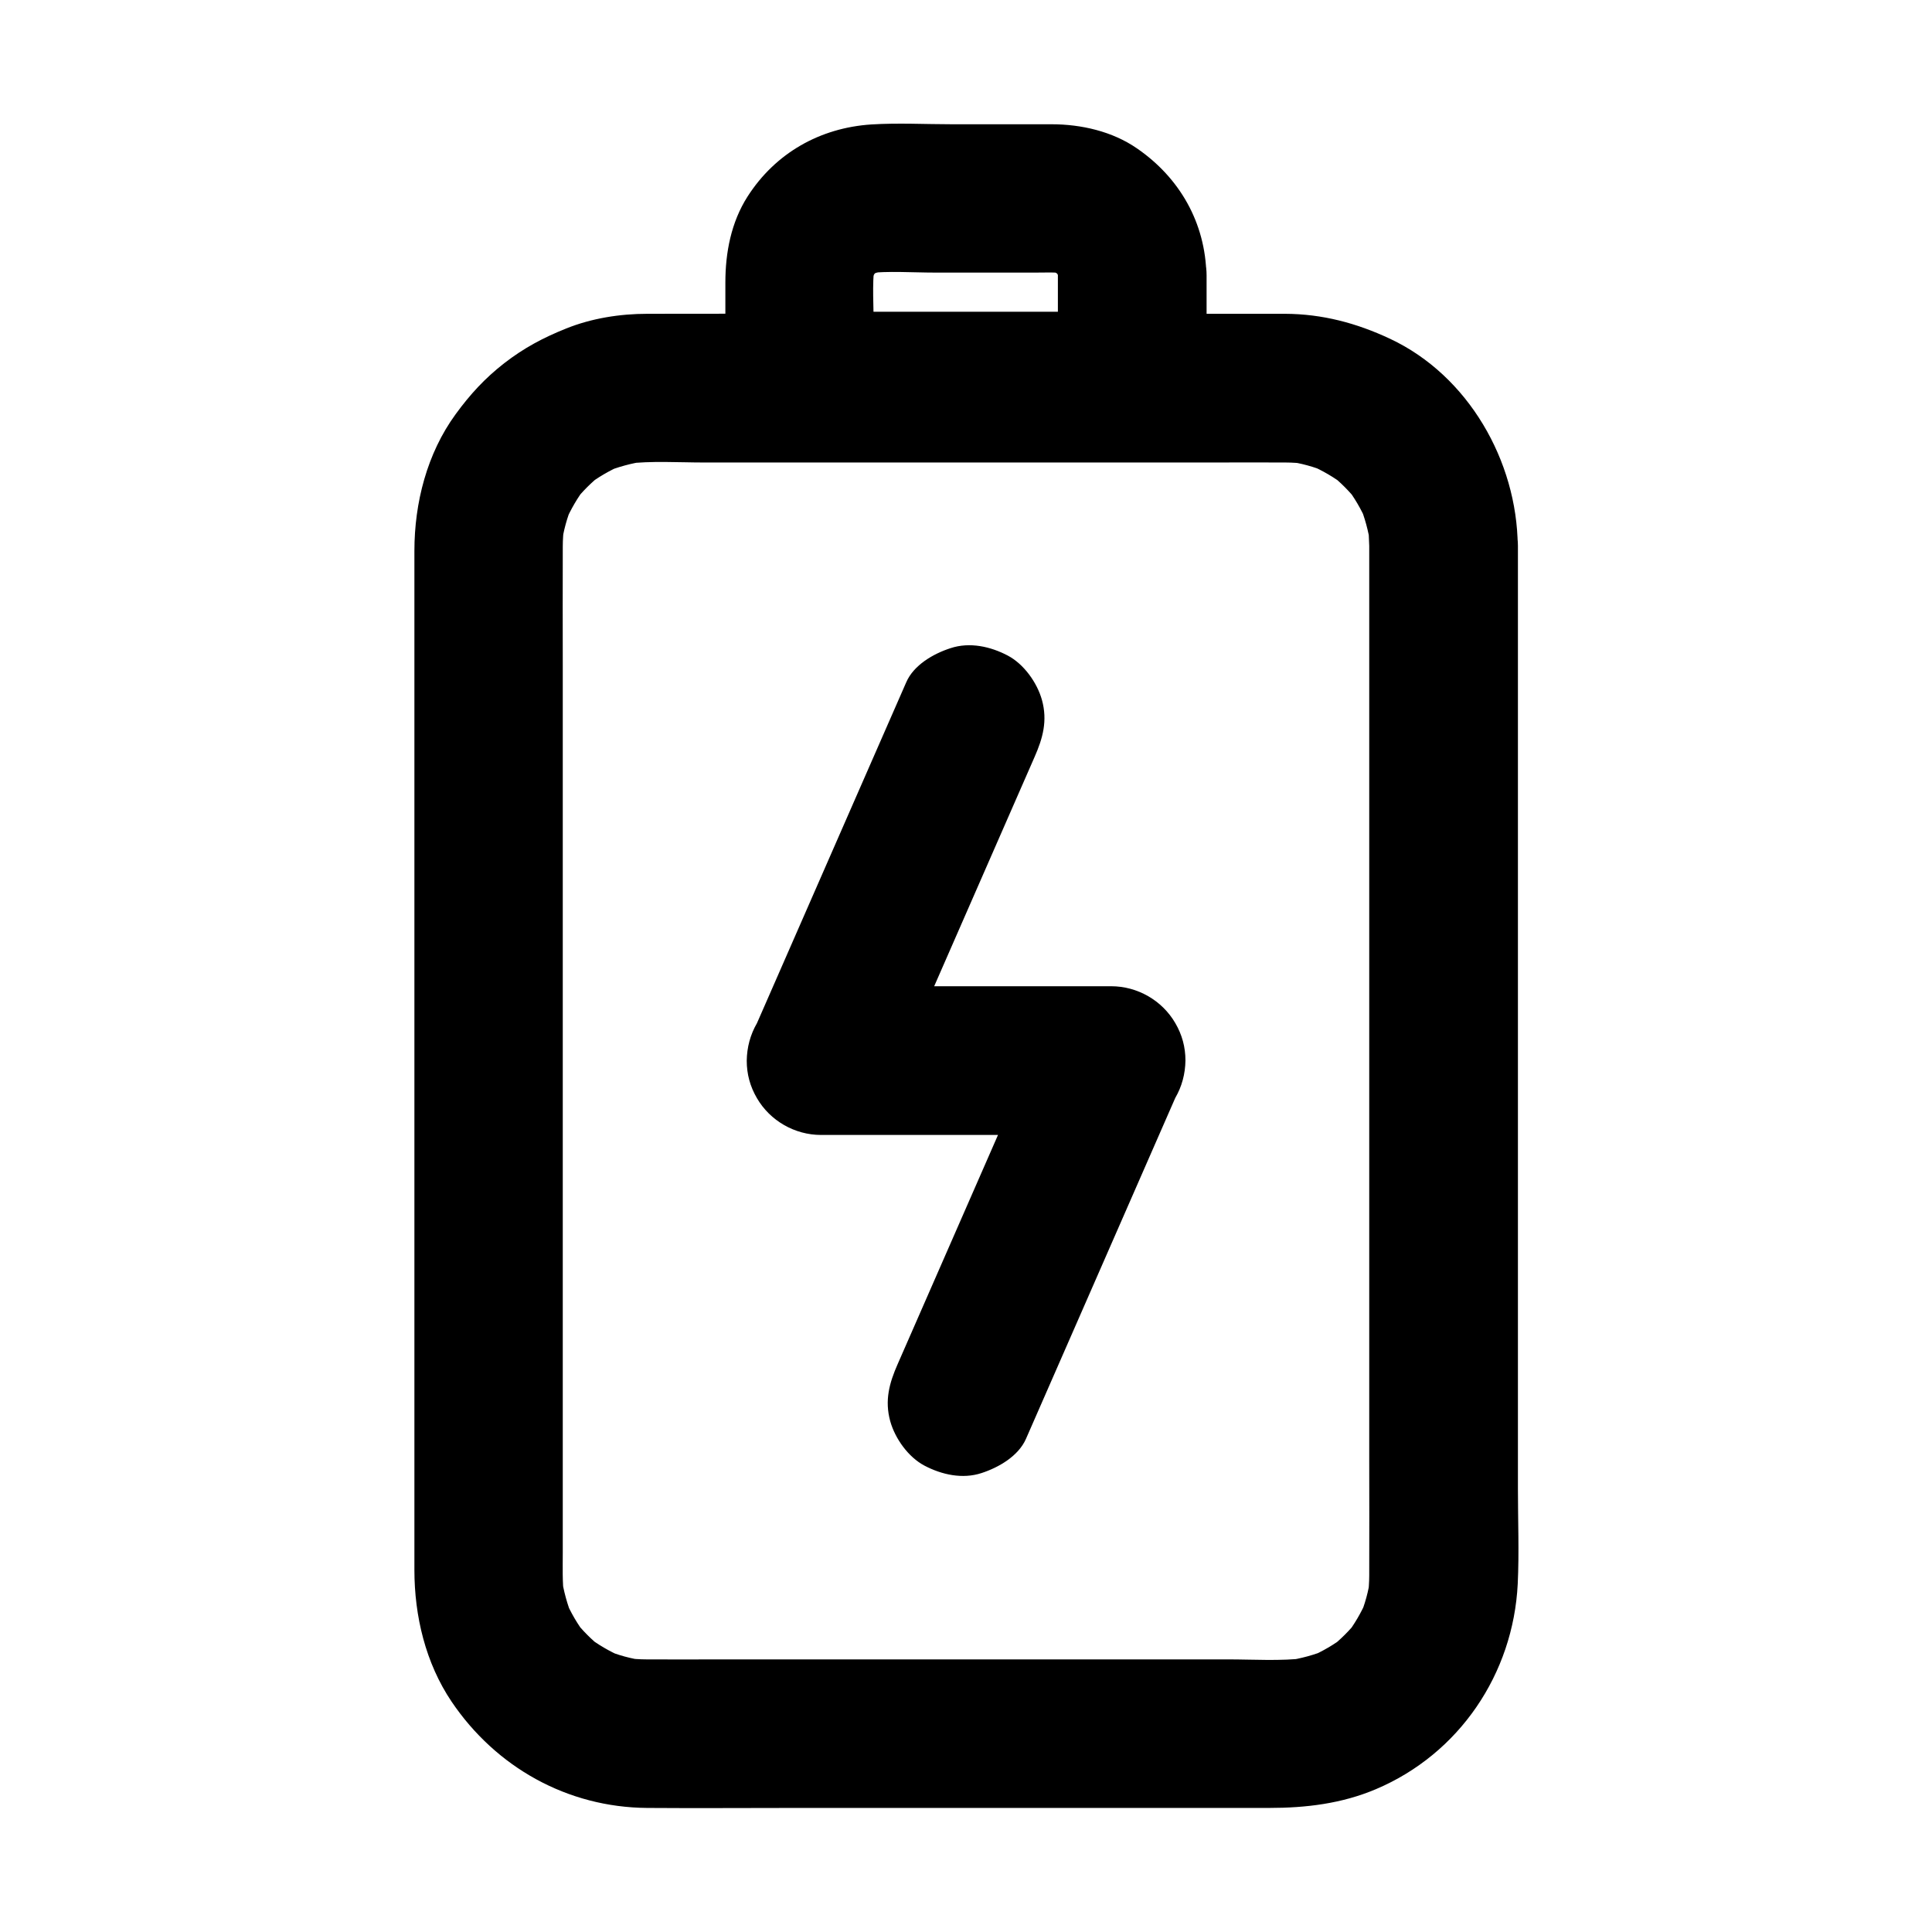
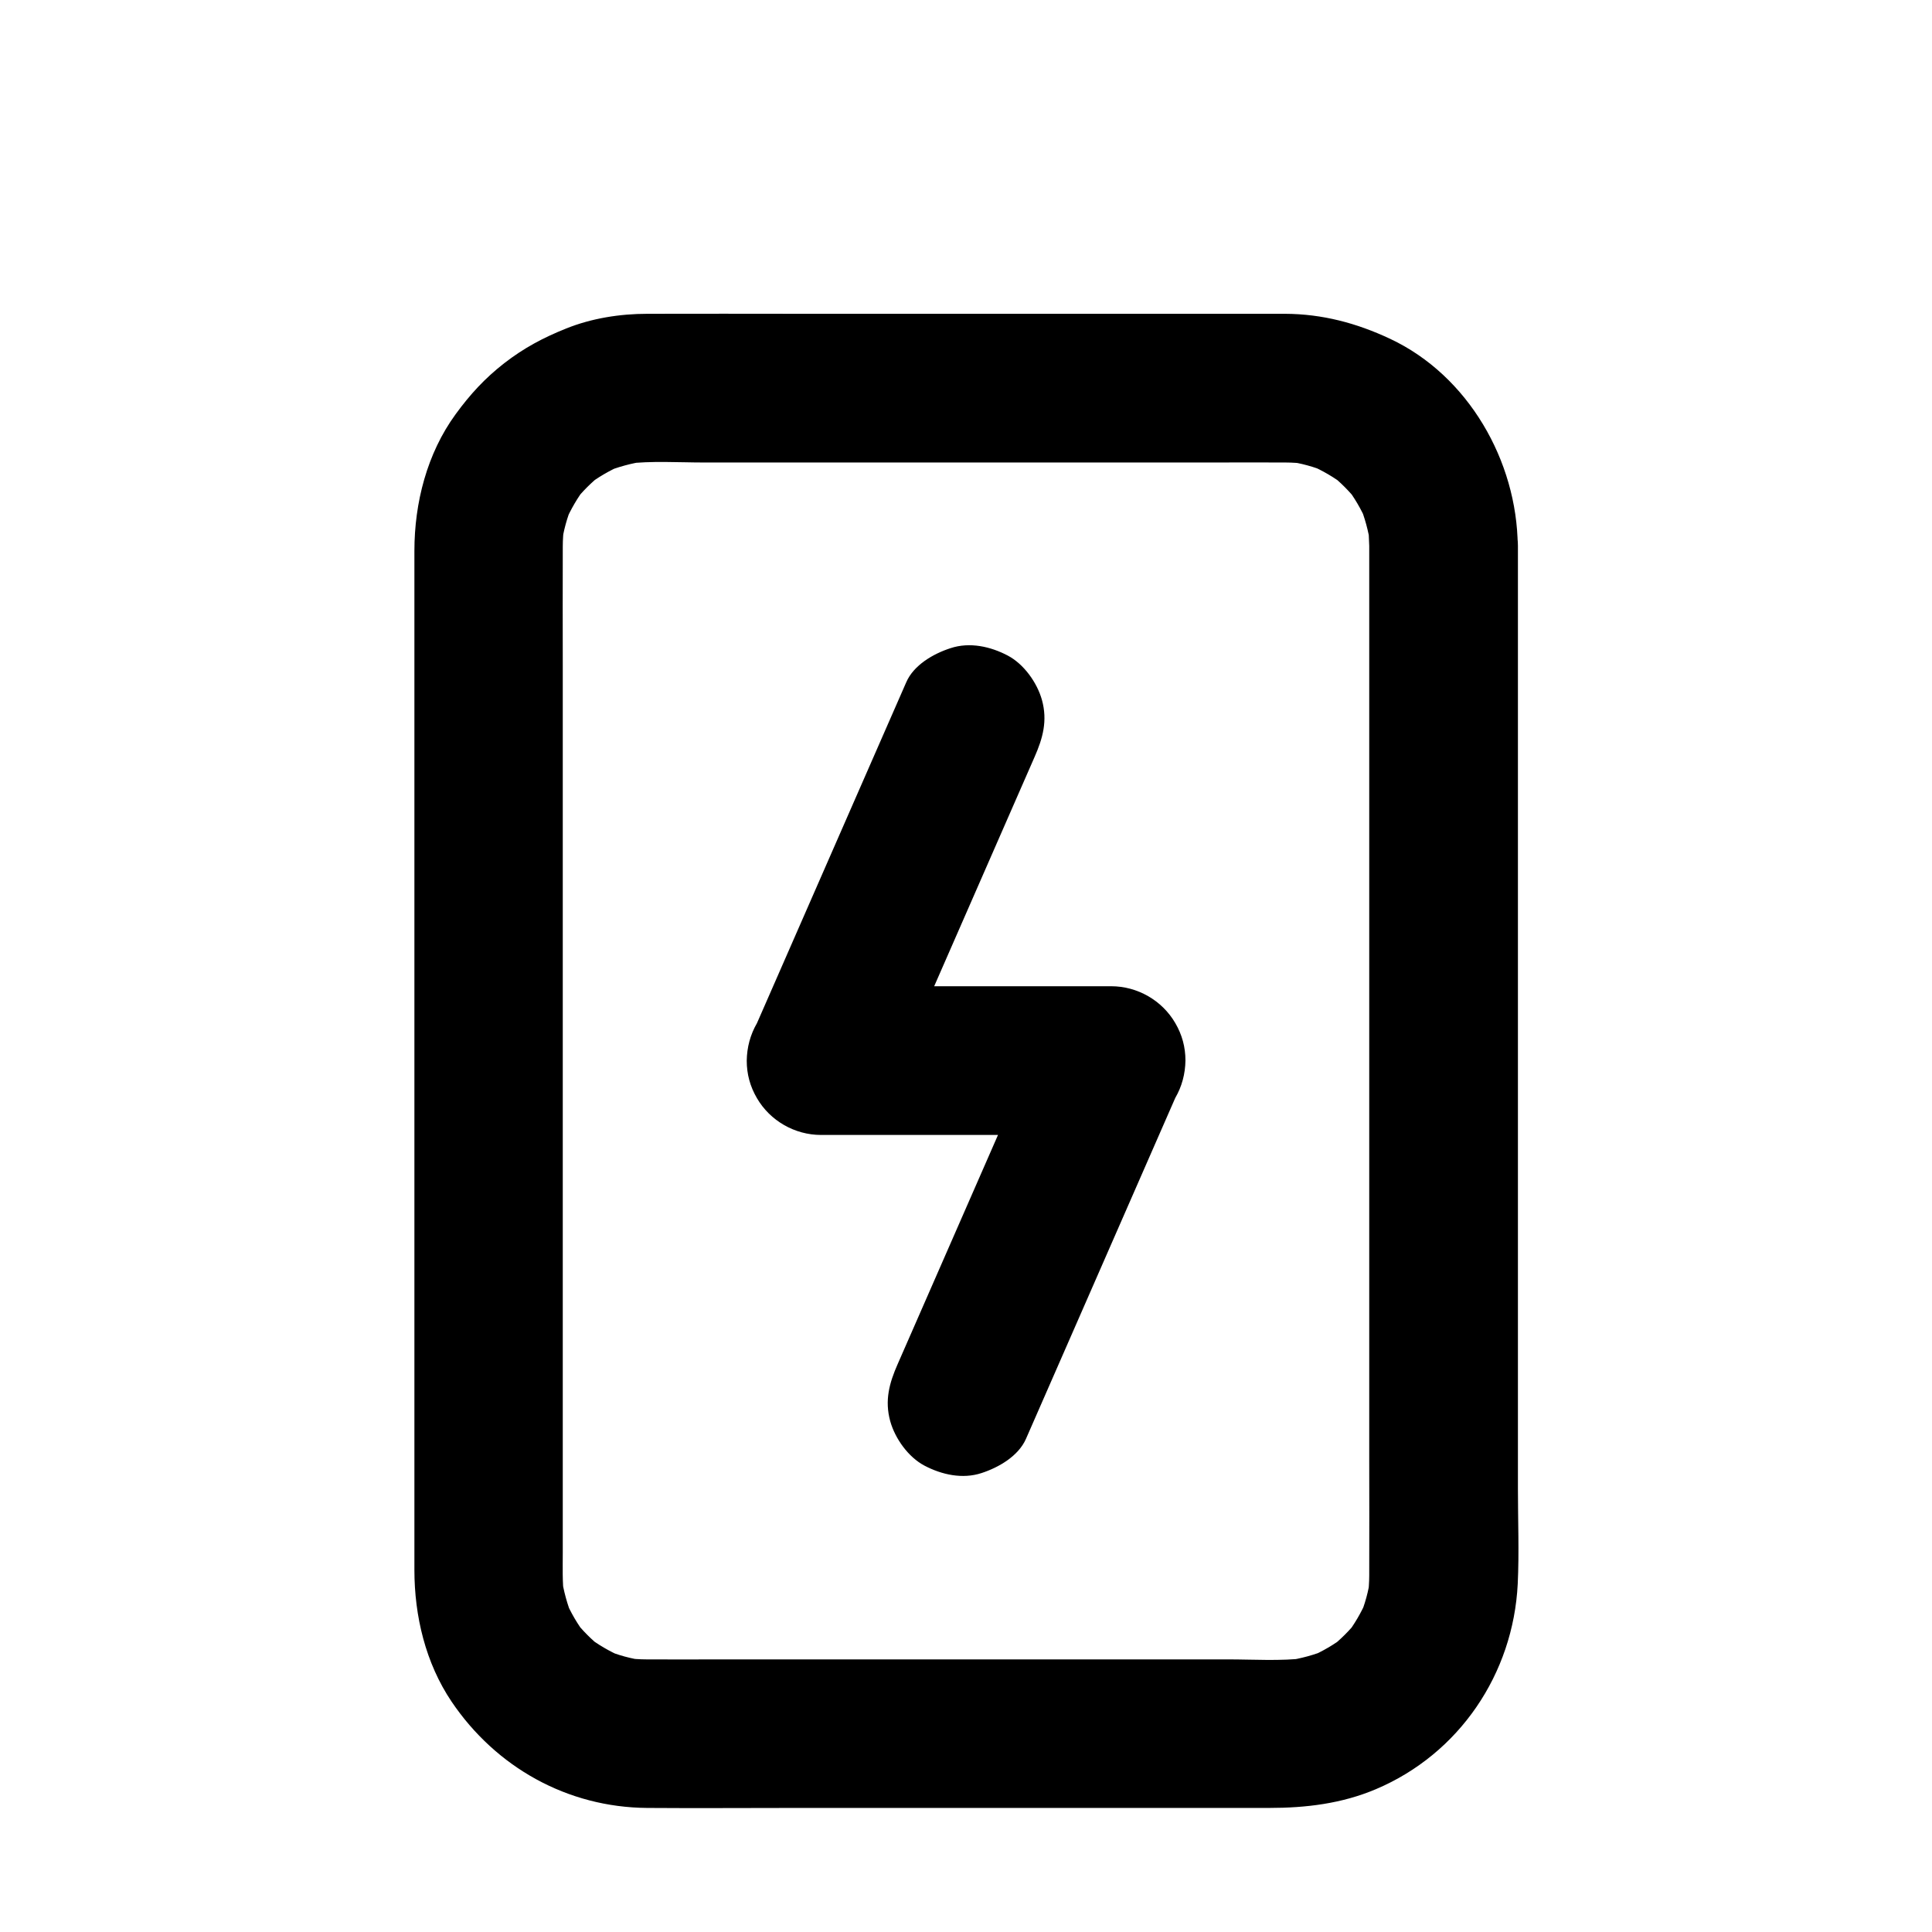
<svg xmlns="http://www.w3.org/2000/svg" fill="#000000" width="800px" height="800px" version="1.1" viewBox="144 144 512 512">
  <g>
    <path d="m506.86 288.66v27.75 66.125 79.801 67.895c0 10.43 0.051 20.812 0 31.242 0 1.871-0.148 3.738-0.344 5.609 0.246-1.723 0.492-3.492 0.688-5.215-0.492 3.738-1.477 7.332-2.953 10.824 0.641-1.574 1.328-3.148 1.969-4.723-1.477 3.394-3.297 6.543-5.559 9.445 1.031-1.328 2.066-2.656 3.102-3.984-2.117 2.707-4.574 5.117-7.231 7.231 1.328-1.031 2.656-2.066 3.984-3.102-2.902 2.262-6.051 4.082-9.445 5.559 1.574-0.641 3.148-1.328 4.723-1.969-3.492 1.426-7.086 2.41-10.824 2.953 1.723-0.246 3.492-0.492 5.215-0.688-6.84 0.836-13.973 0.344-20.812 0.344h-41.082-50.43-43.148c-6.445 0-12.941 0.051-19.387 0-1.82 0-3.691-0.148-5.512-0.344 1.723 0.246 3.492 0.492 5.215 0.688-3.738-0.492-7.332-1.477-10.824-2.953 1.574 0.641 3.148 1.328 4.723 1.969-3.394-1.477-6.543-3.297-9.445-5.559 1.328 1.031 2.656 2.066 3.984 3.102-2.707-2.117-5.117-4.574-7.231-7.231 1.031 1.328 2.066 2.656 3.102 3.984-2.262-2.902-4.082-6.051-5.559-9.445 0.641 1.574 1.328 3.148 1.969 4.723-1.426-3.492-2.41-7.086-2.953-10.824 0.246 1.723 0.492 3.492 0.688 5.215-0.492-3.887-0.344-7.773-0.344-11.711v-19.484-66.027-80-69.125c0-10.629-0.051-21.254 0-31.883 0-1.871 0.148-3.738 0.344-5.609-0.246 1.723-0.492 3.492-0.688 5.215 0.492-3.738 1.477-7.332 2.953-10.824-0.641 1.574-1.328 3.148-1.969 4.723 1.477-3.394 3.297-6.543 5.559-9.445-1.031 1.328-2.066 2.656-3.102 3.984 2.117-2.707 4.574-5.117 7.231-7.231-1.328 1.031-2.656 2.066-3.984 3.102 2.902-2.262 6.051-4.082 9.445-5.559-1.574 0.641-3.148 1.328-4.723 1.969 3.492-1.426 7.086-2.41 10.824-2.953-1.723 0.246-3.492 0.492-5.215 0.688 6.84-0.836 13.973-0.344 20.812-0.344h41.082 50.43 43.148c6.445 0 12.941-0.051 19.387 0 1.82 0 3.691 0.148 5.512 0.344-1.723-0.246-3.492-0.492-5.215-0.688 3.738 0.492 7.332 1.477 10.824 2.953-1.574-0.641-3.148-1.328-4.723-1.969 3.394 1.477 6.543 3.297 9.445 5.559-1.328-1.031-2.656-2.066-3.984-3.102 2.707 2.117 5.117 4.574 7.231 7.231-1.031-1.328-2.066-2.656-3.102-3.984 2.262 2.902 4.082 6.051 5.559 9.445-0.641-1.574-1.328-3.148-1.969-4.723 1.426 3.492 2.41 7.086 2.953 10.824-0.246-1.723-0.492-3.492-0.688-5.215 0.199 1.777 0.297 3.598 0.344 5.418 0.051 5.066 2.164 10.332 5.758 13.922 3.394 3.394 9.004 6.004 13.922 5.758 10.578-0.492 19.777-8.66 19.68-19.68-0.195-22.484-13.086-45.117-33.801-54.859-8.906-4.184-17.957-6.594-27.848-6.641h-3.789-52.055-72.719c-13.48 0-26.961-0.051-40.441 0-7.281 0-14.762 1.18-21.5 3.887-6.148 2.461-11.219 5.164-16.434 9.199-5.117 3.984-9.055 8.266-12.891 13.531-7.578 10.383-10.922 23.469-10.922 36.211v33.406 64.059 73.898 64.5 34.195c0 12.203 2.953 24.648 9.84 34.883 11.758 17.418 30.699 28.043 51.855 28.191 13.086 0.098 26.223 0 39.312 0h72.57 52.938c9.742 0 19.238-1.133 28.289-4.969 22.09-9.348 36.406-30.555 37.59-54.414 0.395-8.363 0.051-16.777 0.051-25.141v-58.547-73.258-68.734-43.297-6.102c0-10.281-9.055-20.172-19.68-19.68-10.723 0.441-19.727 8.609-19.727 19.68z" />
-     <path d="m424.35 216.93v29.371c6.543-6.543 13.137-13.137 19.68-19.68h-29.816-47.477-10.875c6.543 6.543 13.137 13.137 19.68 19.68v-15.645c0-5.41-0.441-11.02 0.195-16.434-0.246 1.723-0.492 3.492-0.688 5.215 0.246-1.77 0.688-3.394 1.379-5.066-0.641 1.574-1.328 3.148-1.969 4.723 0.688-1.574 1.523-3.051 2.559-4.43-1.031 1.328-2.066 2.656-3.102 3.984 1.18-1.523 2.508-2.856 4.035-4.035-1.328 1.031-2.656 2.066-3.984 3.102 1.379-1.031 2.856-1.871 4.43-2.559-1.574 0.641-3.148 1.328-4.723 1.969 1.625-0.641 3.297-1.082 5.066-1.379-1.723 0.246-3.492 0.492-5.215 0.688 5.953-0.688 12.25-0.195 18.254-0.195h26.668c2.656 0 5.312-0.148 7.969 0.195-1.723-0.246-3.492-0.492-5.215-0.688 1.77 0.246 3.394 0.688 5.066 1.379-1.574-0.641-3.148-1.328-4.723-1.969 1.574 0.688 3.051 1.523 4.43 2.559-1.328-1.031-2.656-2.066-3.984-3.102 1.523 1.18 2.856 2.508 4.035 4.035-1.031-1.328-2.066-2.656-3.102-3.984 1.031 1.379 1.871 2.856 2.559 4.43-0.641-1.574-1.328-3.148-1.969-4.723 0.641 1.625 1.082 3.297 1.379 5.066-0.246-1.723-0.492-3.492-0.688-5.215 0.098 0.887 0.145 1.77 0.145 2.707 0.098 5.117 2.117 10.281 5.758 13.922 3.394 3.394 9.004 6.004 13.922 5.758 10.527-0.492 19.875-8.66 19.68-19.68-0.246-13.875-7.086-25.828-18.402-33.605-6.543-4.527-14.809-6.394-22.633-6.394h-26.371c-7.086 0-14.316-0.395-21.402 0.051-13.578 0.887-25.438 7.578-32.816 19.141-4.328 6.789-5.856 14.809-5.856 22.73v27.453c0 10.629 9.004 19.68 19.68 19.68h29.816 47.477 10.875c10.629 0 19.68-9.004 19.68-19.68v-29.371c0-10.281-9.055-20.172-19.68-19.68-10.672 0.438-19.727 8.605-19.727 19.676z" />
    <path d="m384.16 324.82c-4.477 10.184-8.906 20.367-13.383 30.555-7.086 16.234-14.219 32.473-21.305 48.66-1.625 3.691-3.246 7.43-4.871 11.121-1.77 3.051-2.656 6.394-2.707 9.938 0 3.543 0.887 6.84 2.707 9.938 3.492 6.004 10.035 9.742 16.973 9.742h67.207 9.645c-5.656-9.891-11.316-19.73-16.973-29.617-4.477 10.184-8.906 20.367-13.383 30.555-7.086 16.234-14.219 32.473-21.305 48.66-1.625 3.691-3.246 7.43-4.871 11.121-2.215 5.019-3.492 9.645-1.969 15.152 1.277 4.574 4.773 9.496 9.055 11.758 4.574 2.41 10.086 3.641 15.152 1.969 4.527-1.477 9.742-4.477 11.758-9.055 4.477-10.184 8.906-20.367 13.383-30.555 7.086-16.234 14.219-32.473 21.305-48.66 1.625-3.691 3.246-7.43 4.871-11.121 1.77-3.051 2.656-6.394 2.707-9.938 0-3.543-0.887-6.84-2.707-9.938-3.492-6.004-10.035-9.742-16.973-9.742h-67.207-9.645c5.656 9.891 11.316 19.73 16.973 29.617 4.477-10.184 8.906-20.367 13.383-30.555 7.086-16.234 14.219-32.473 21.305-48.66 1.625-3.691 3.246-7.43 4.871-11.121 2.215-5.019 3.492-9.645 1.969-15.152-1.277-4.574-4.773-9.496-9.055-11.758-4.574-2.41-10.086-3.641-15.152-1.969-4.574 1.477-9.789 4.481-11.758 9.055z" />
  </g>
</svg>